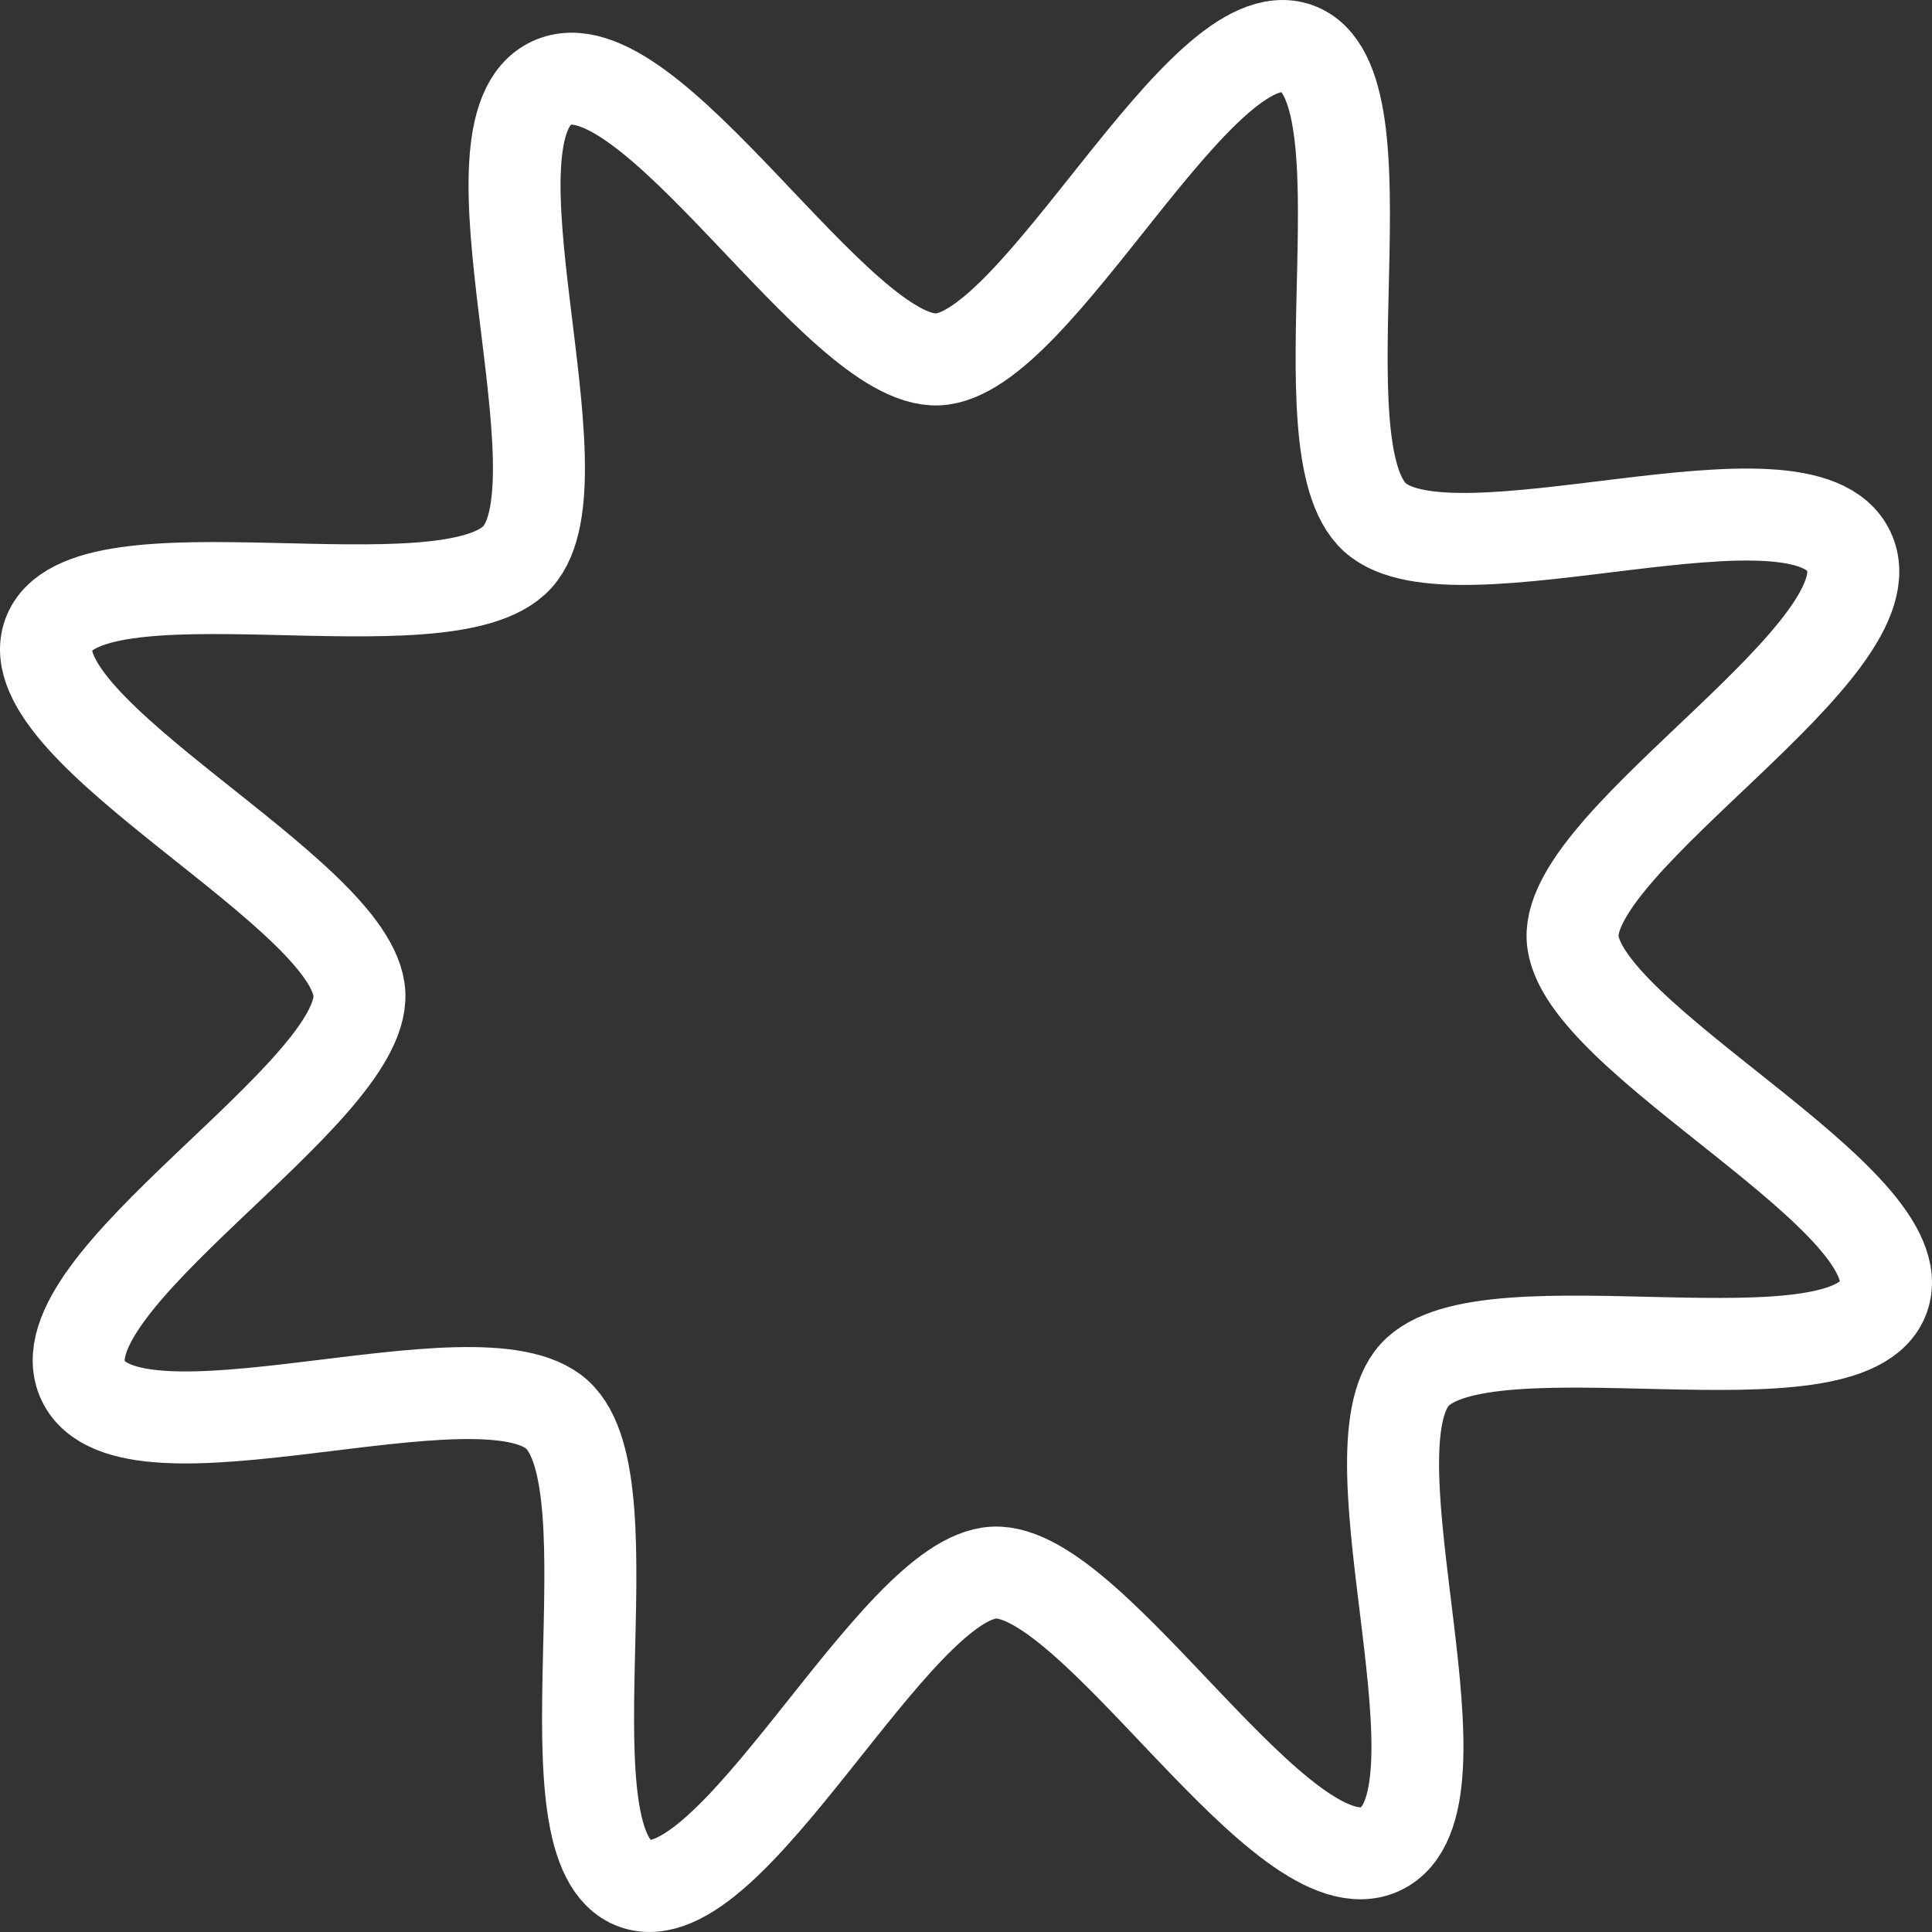
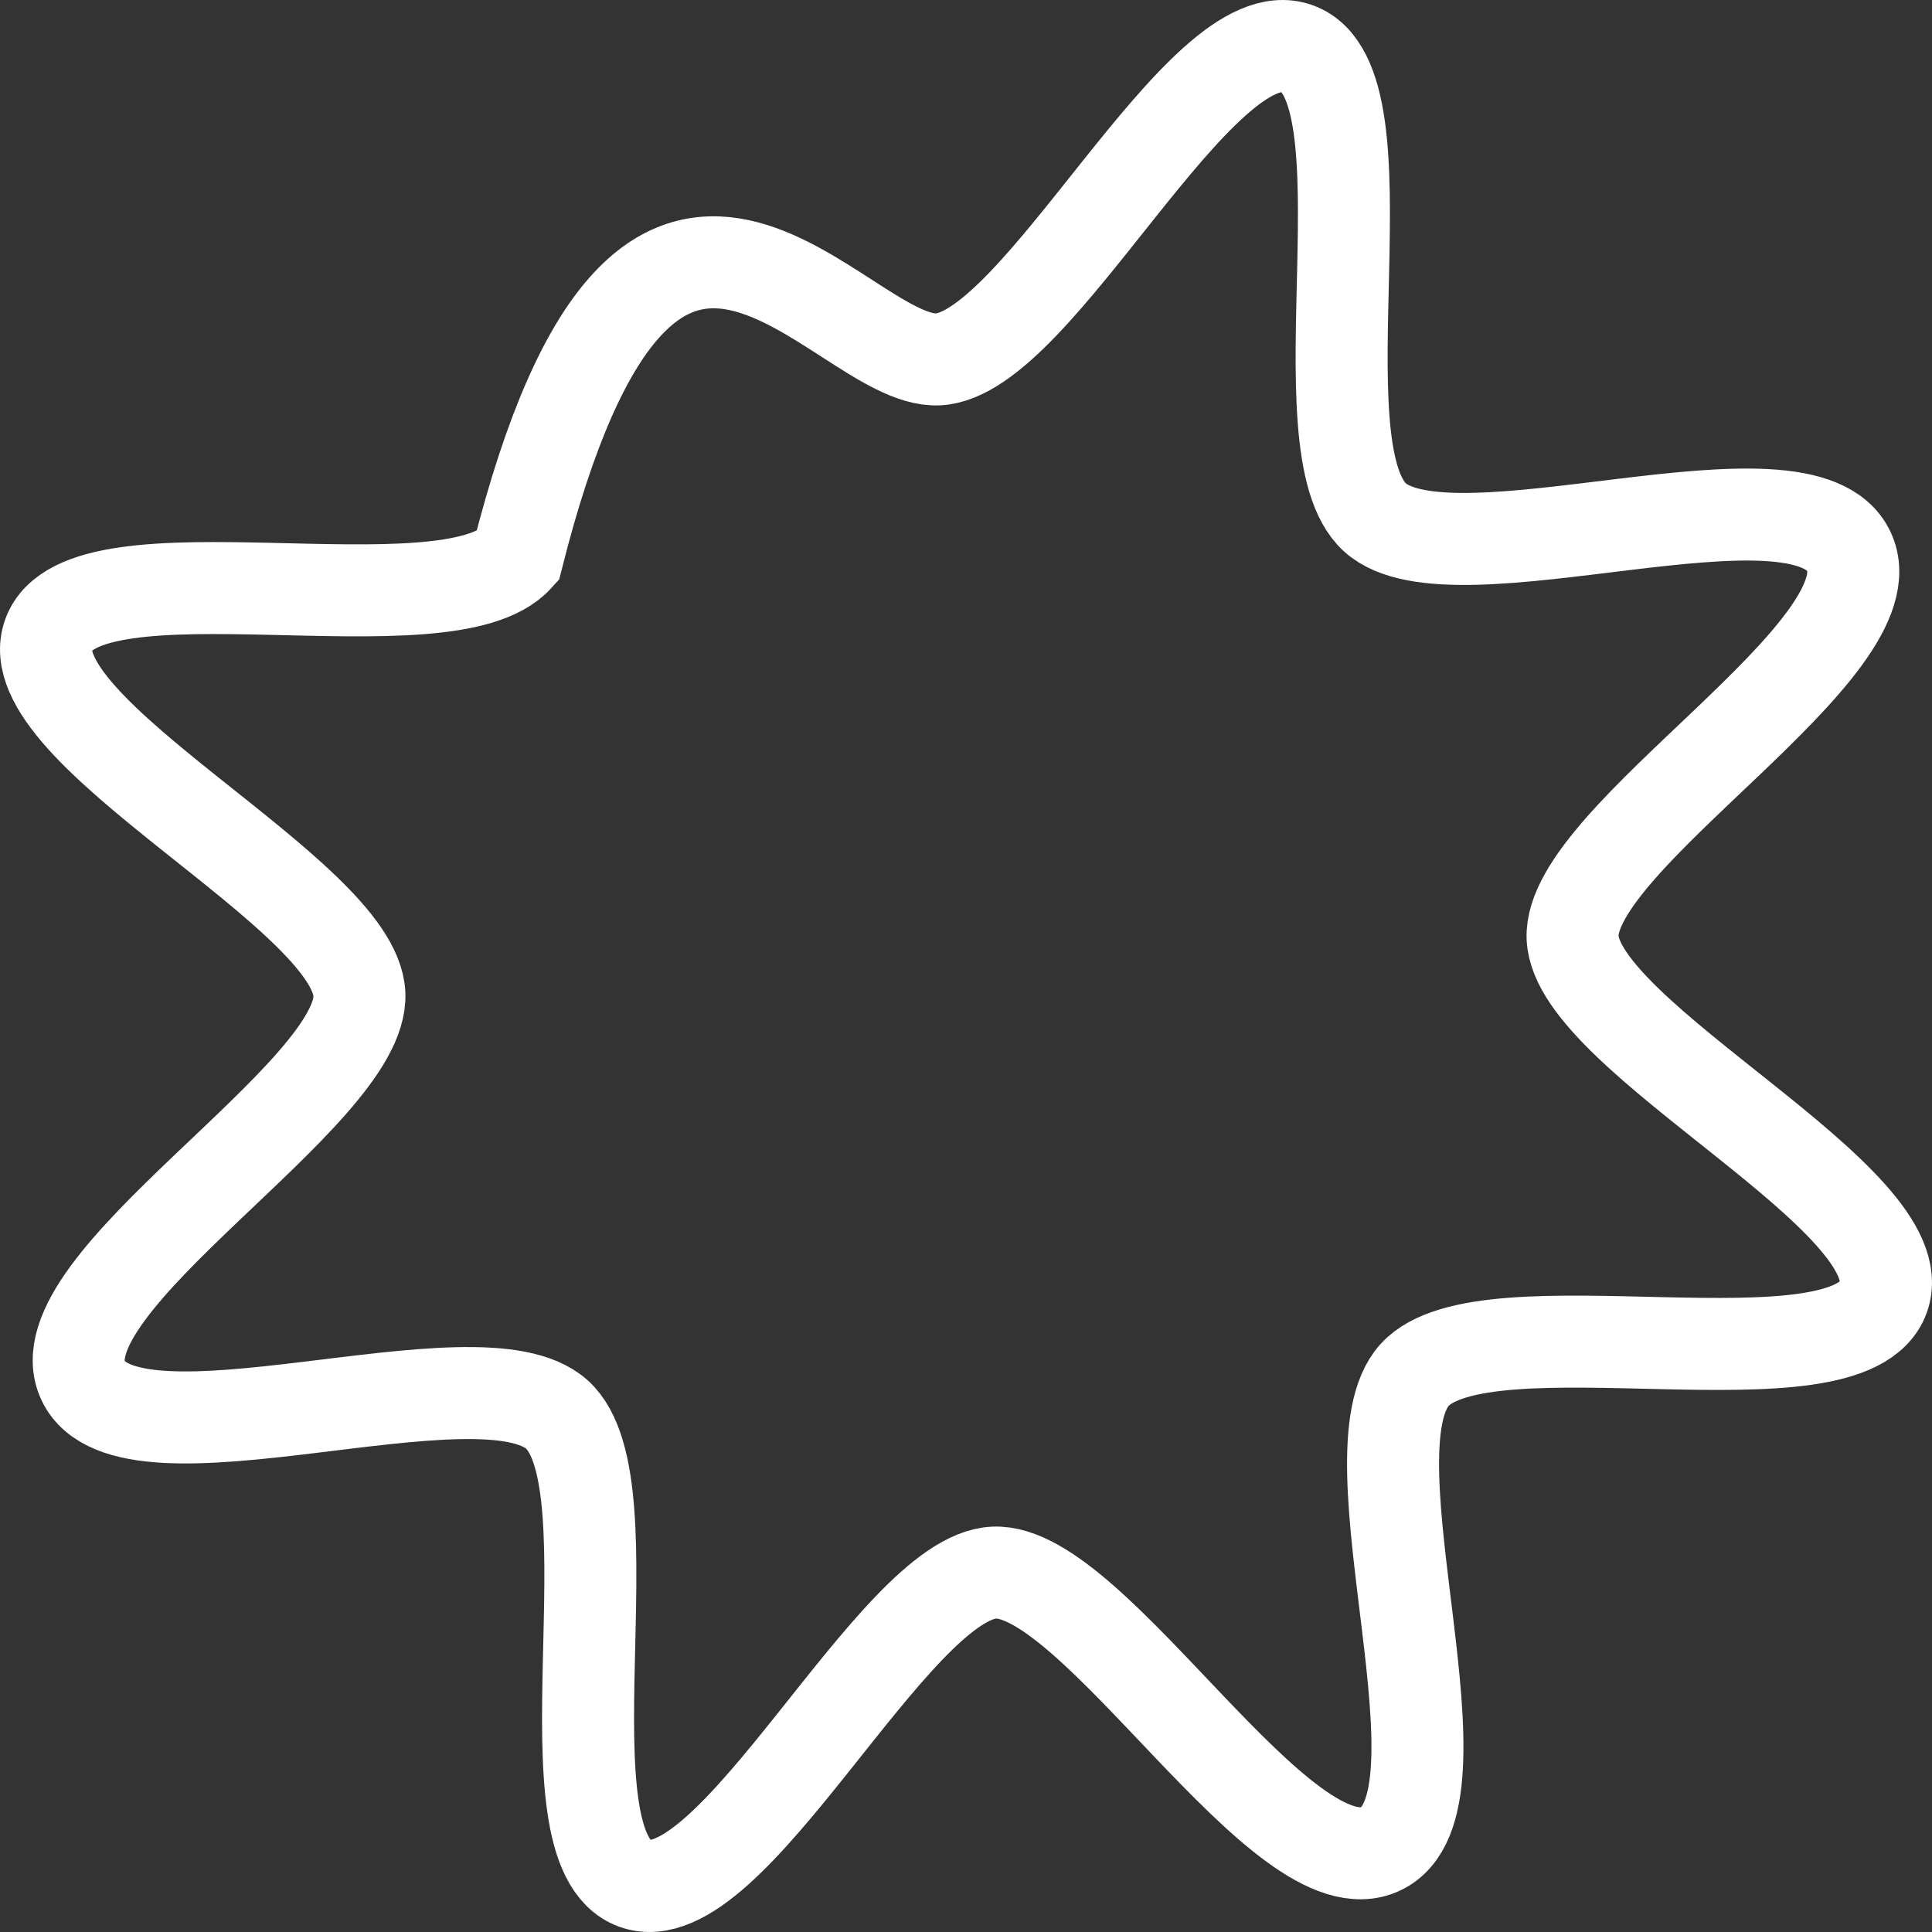
<svg xmlns="http://www.w3.org/2000/svg" width="42" height="42" viewBox="0 0 42 42" fill="none">
  <rect x="0" y="0" width="42" height="42" fill="#333333" stroke="none" />
-   <path d="M1.806 30.011C0.814 27.899 7.913 23.803 7.813 21.611C7.713 19.418 0.294 15.903 1.055 13.801C1.816 11.698 9.716 13.801 11.248 12.109C12.78 10.417 9.876 2.797 11.989 1.806C14.101 0.814 18.197 7.913 20.389 7.813C22.582 7.713 26.096 0.294 28.199 1.055C30.302 1.816 28.199 9.716 29.891 11.248C31.583 12.78 39.203 9.876 40.194 11.989C41.185 14.101 34.087 18.196 34.187 20.389C34.287 22.582 41.706 26.096 40.945 28.199C40.184 30.302 32.284 28.199 30.752 29.891C29.22 31.583 32.124 39.203 30.011 40.194C27.899 41.185 23.803 34.087 21.611 34.187C19.418 34.287 15.904 41.706 13.801 40.945C11.698 40.184 13.801 32.284 12.109 30.752C10.417 29.22 2.797 32.124 1.806 30.011Z" stroke="white" stroke-width="2" stroke-miterlimit="10" />
+   <path d="M1.806 30.011C0.814 27.899 7.913 23.803 7.813 21.611C7.713 19.418 0.294 15.903 1.055 13.801C1.816 11.698 9.716 13.801 11.248 12.109C14.101 0.814 18.197 7.913 20.389 7.813C22.582 7.713 26.096 0.294 28.199 1.055C30.302 1.816 28.199 9.716 29.891 11.248C31.583 12.78 39.203 9.876 40.194 11.989C41.185 14.101 34.087 18.196 34.187 20.389C34.287 22.582 41.706 26.096 40.945 28.199C40.184 30.302 32.284 28.199 30.752 29.891C29.22 31.583 32.124 39.203 30.011 40.194C27.899 41.185 23.803 34.087 21.611 34.187C19.418 34.287 15.904 41.706 13.801 40.945C11.698 40.184 13.801 32.284 12.109 30.752C10.417 29.22 2.797 32.124 1.806 30.011Z" stroke="white" stroke-width="2" stroke-miterlimit="10" />
</svg>